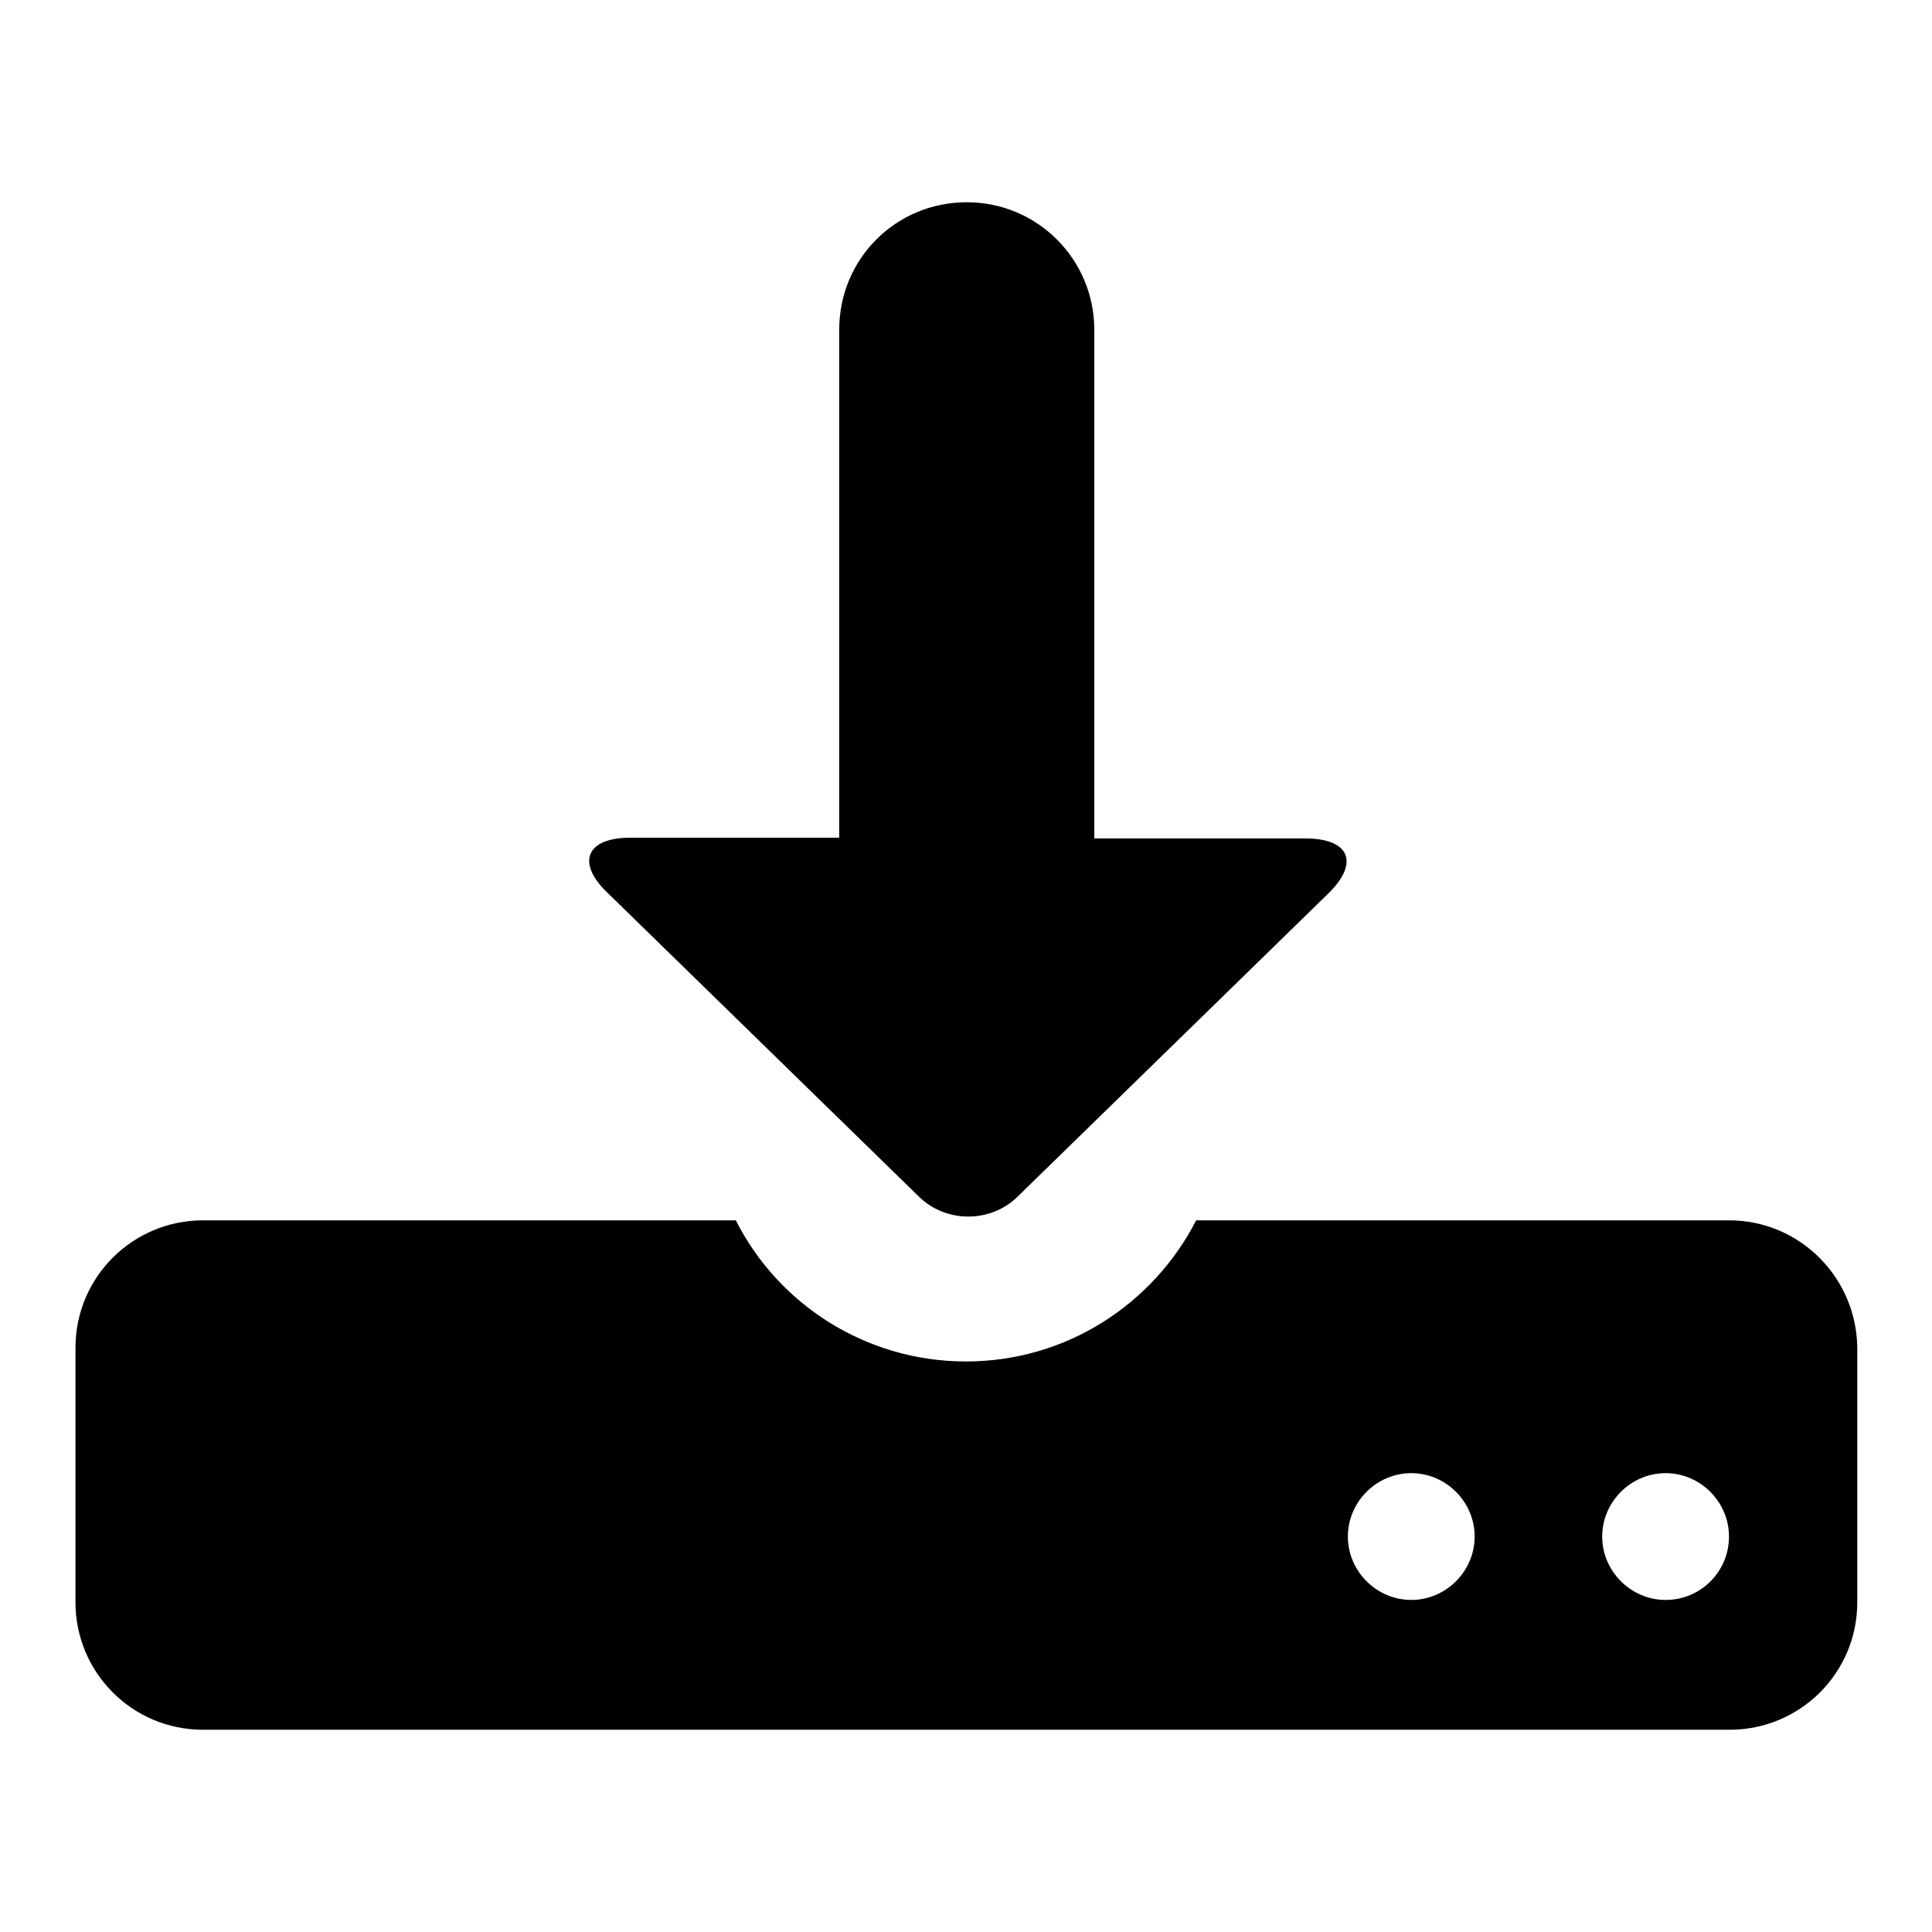
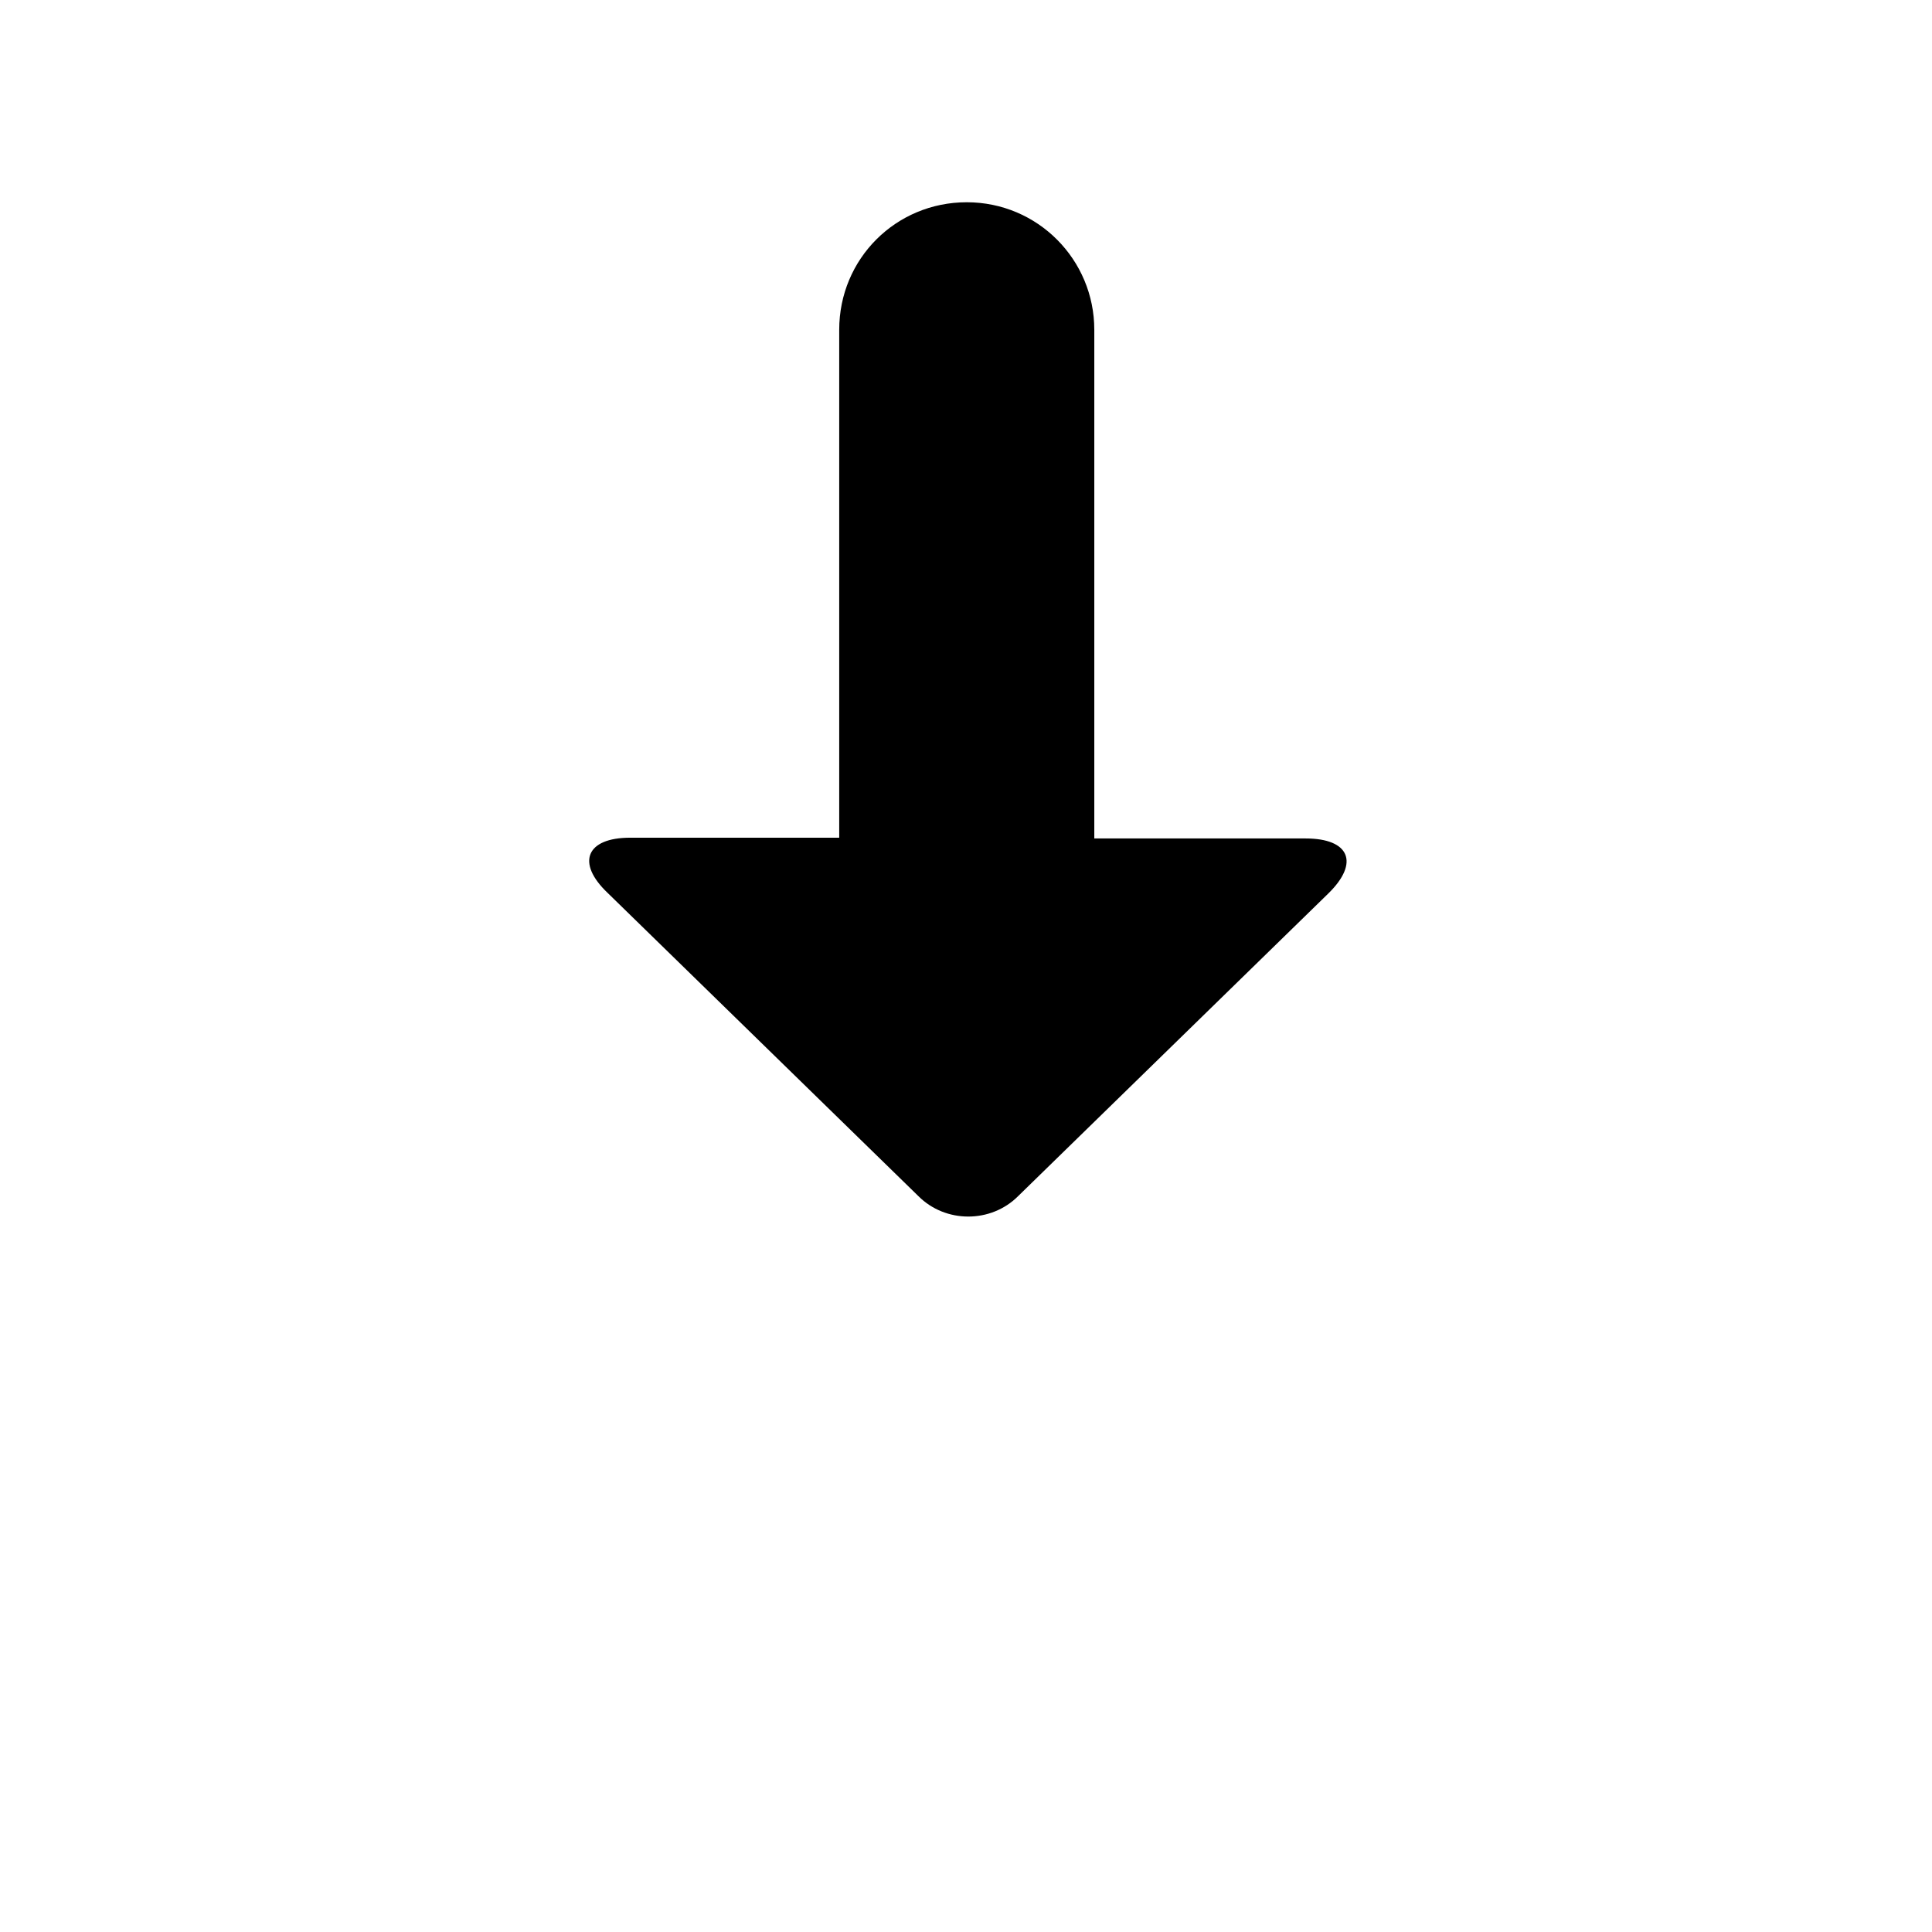
<svg xmlns="http://www.w3.org/2000/svg" version="1.1" x="0px" y="0px" viewBox="0 0 256 256" enable-background="new 0 0 256 256" xml:space="preserve">
  <g>
    <g>
      <path fill="#000000" d="M121.7,158.5c3.6,3.6,9.6,3.6,13.2,0l41.1-40.1c4.2-4.1,2.8-7.3-3-7.3h-28V43.7c0-9.3-7.5-16.9-16.9-16.9s-16.9,7.5-16.9,16.9V111H83.5c-5.8,0-7.2,3.3-3,7.3L121.7,158.5z" />
-       <path fill="#000000" d="M229.1,161.7h-70.6c-5.7,11.1-17.2,18.7-30.5,18.7c-13.3,0-24.9-7.6-30.5-18.7H26.9c-9.3,0-16.9,7.5-16.9,16.9v33.7c0,9.3,7.5,16.9,16.9,16.9h202.3c9.3,0,16.9-7.5,16.9-16.9v-33.7C246,169.3,238.5,161.7,229.1,161.7z M187,212c-4.6,0-8.4-3.8-8.4-8.4c0-4.6,3.8-8.4,8.4-8.4s8.4,3.8,8.4,8.4C195.4,208.2,191.6,212,187,212z M220.7,212c-4.6,0-8.4-3.8-8.4-8.4c0-4.6,3.8-8.4,8.4-8.4s8.4,3.8,8.4,8.4C229.1,208.2,225.4,212,220.7,212z" />
    </g>
  </g>
</svg>